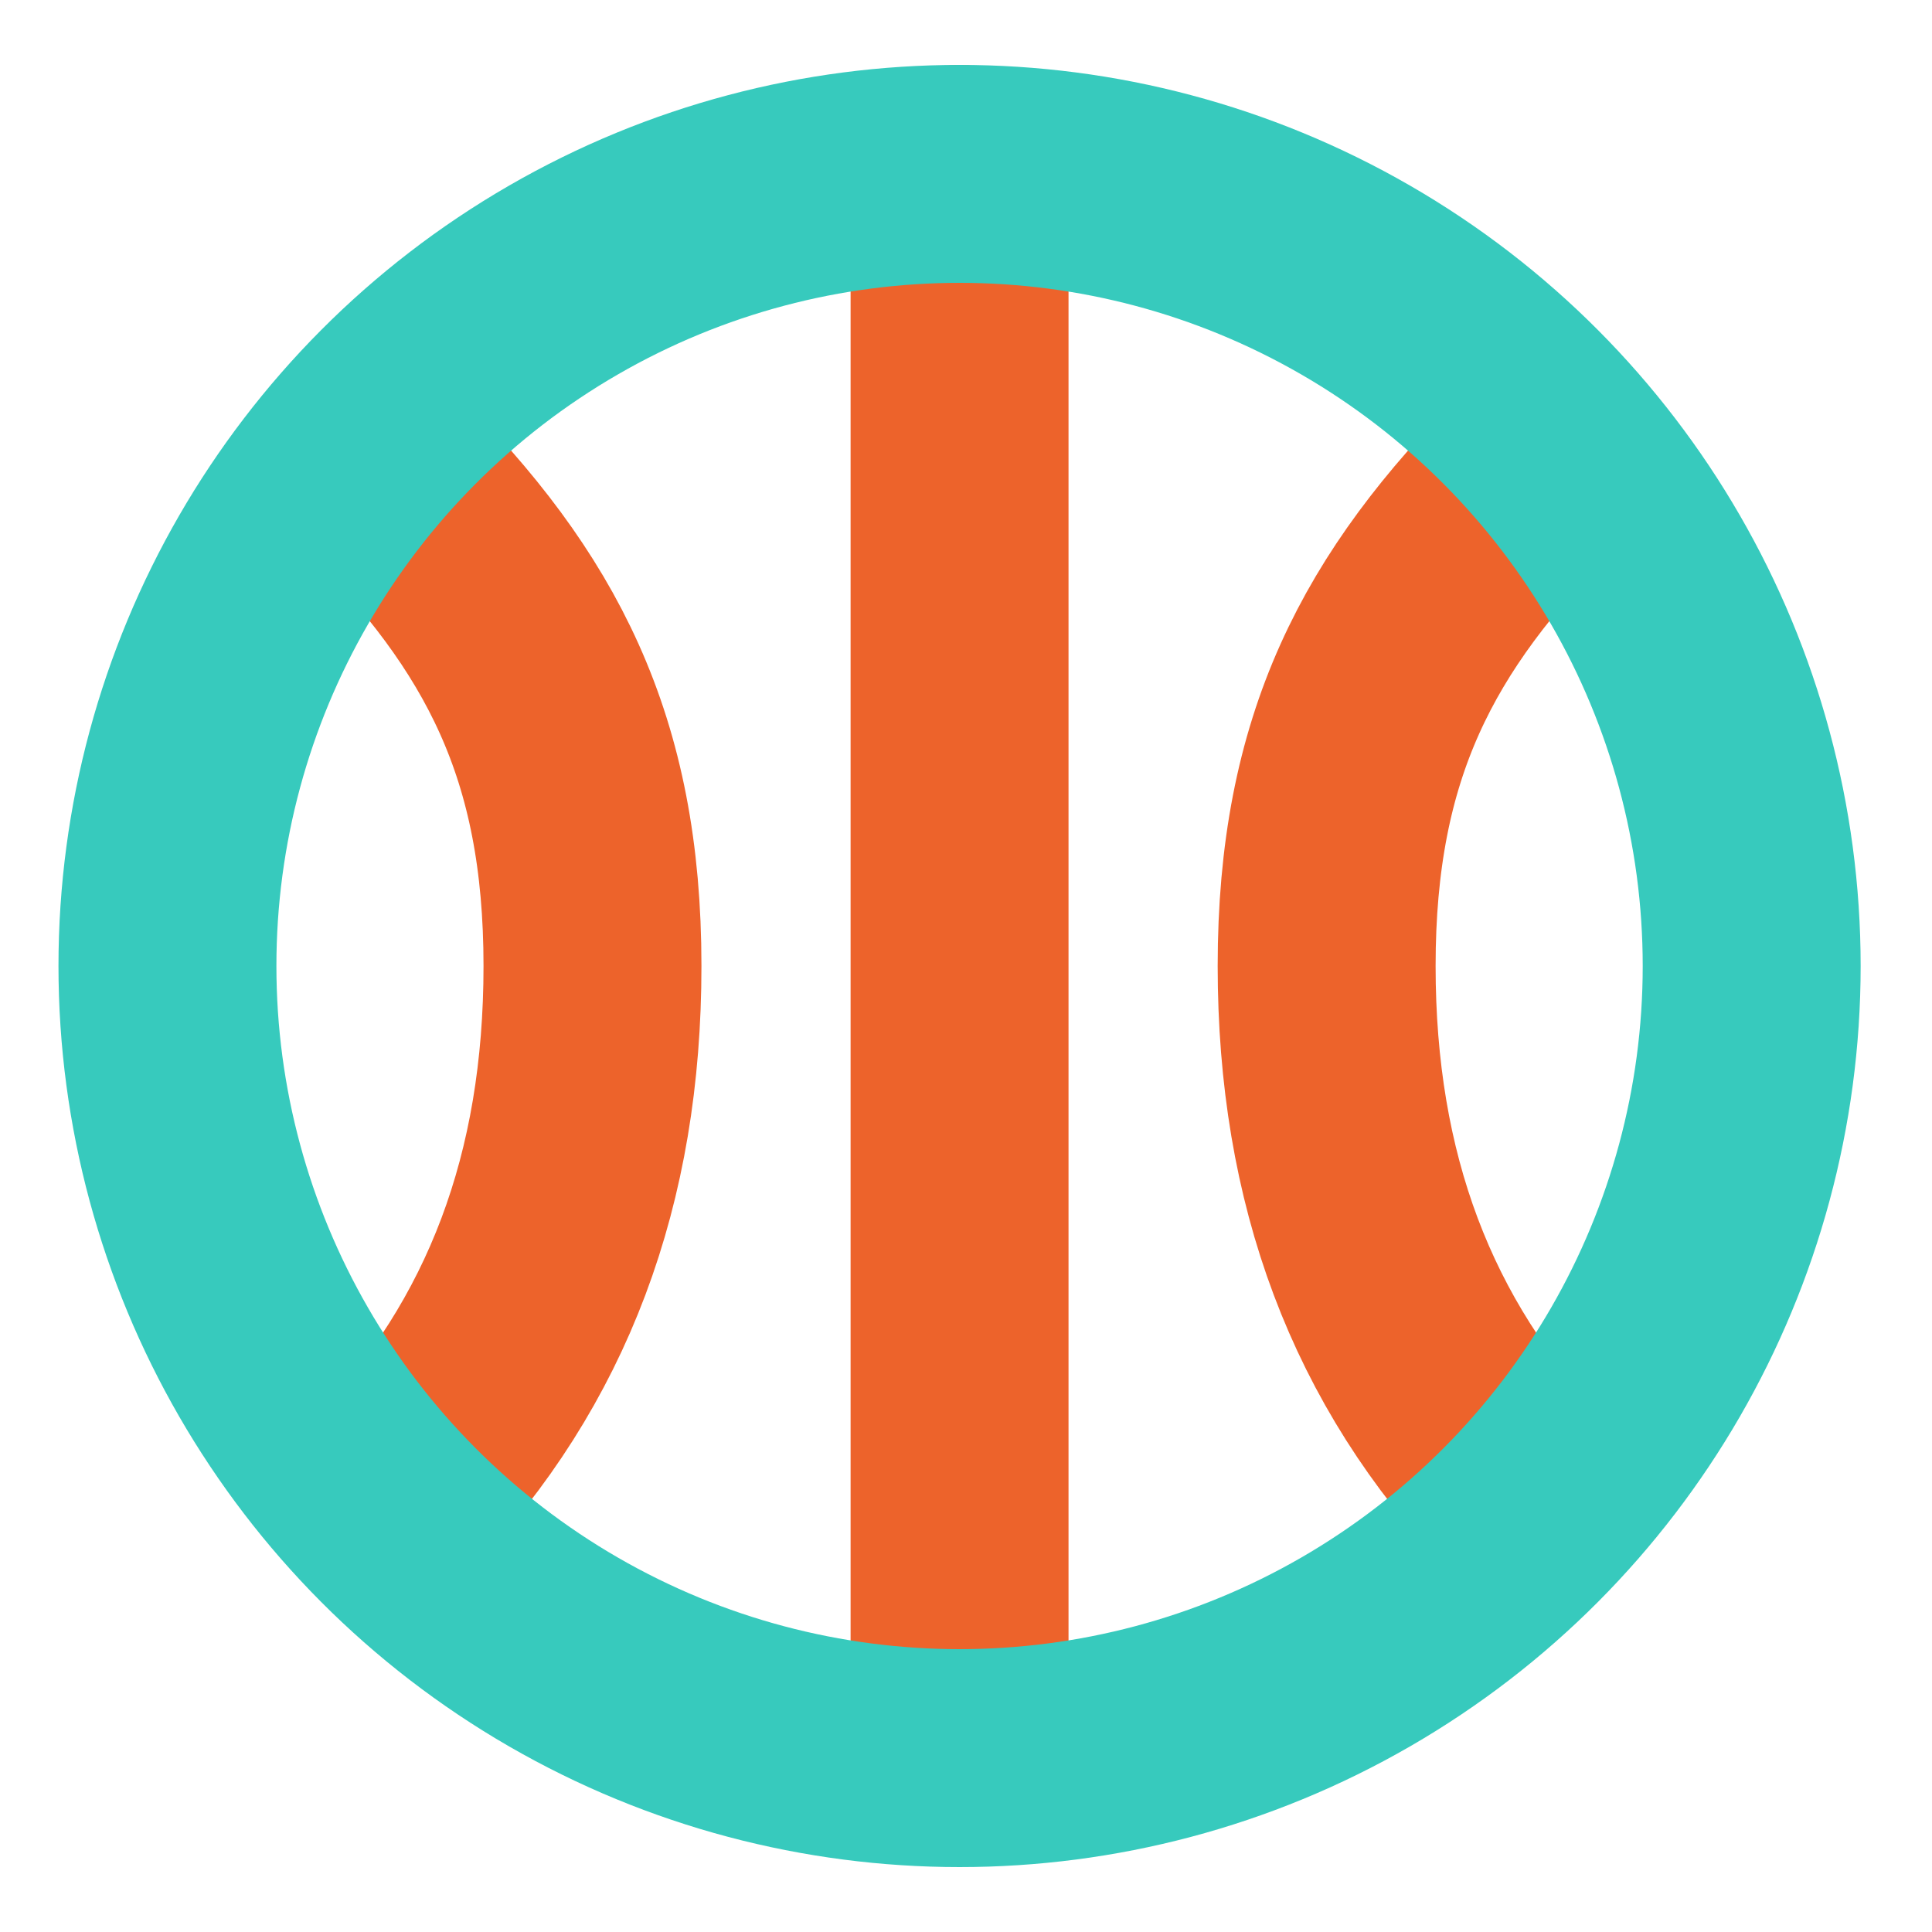
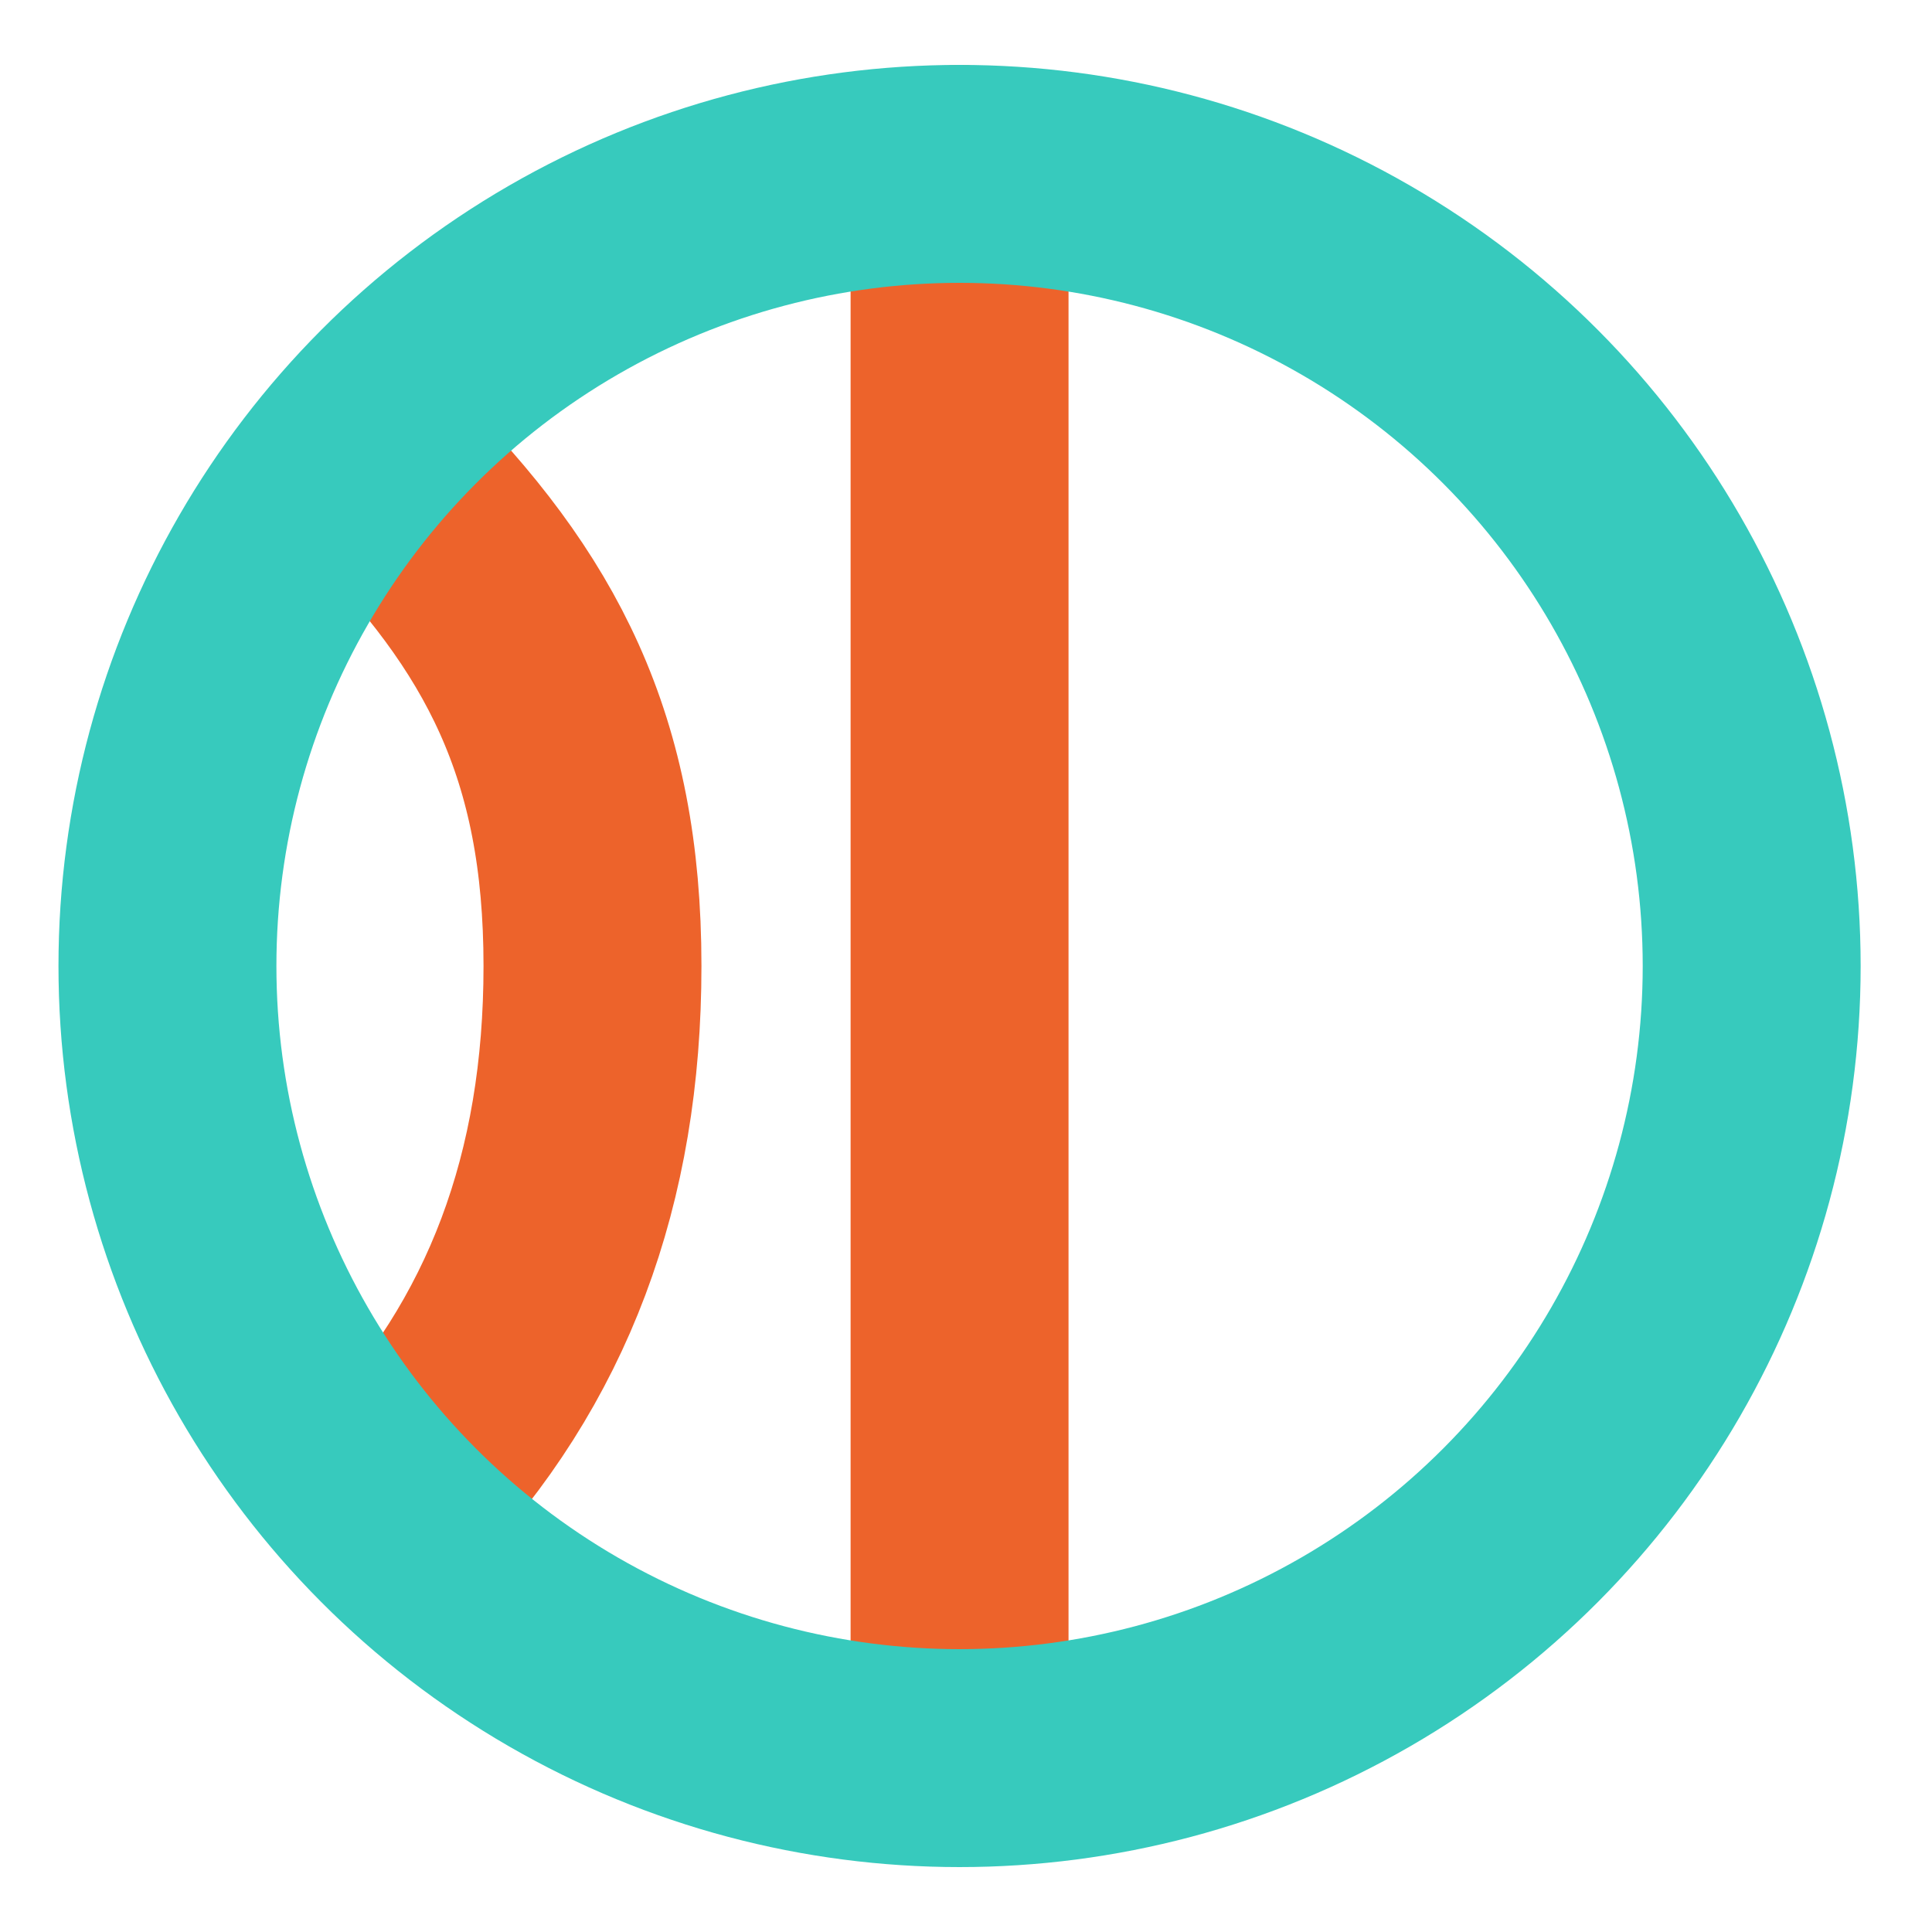
<svg xmlns="http://www.w3.org/2000/svg" id="Calque_1" x="0px" y="0px" viewBox="0 0 30 30" style="enable-background:new 0 0 30 30;" xml:space="preserve">
  <style type="text/css">	.st0{fill:#FFFFFF;stroke:#ED632B;stroke-width:3.384;stroke-linecap:round;stroke-linejoin:round;}	.st1{fill:none;stroke:#ED632B;stroke-width:3.384;stroke-linecap:round;stroke-linejoin:round;}	.st2{fill:none;stroke:#37CABD;stroke-width:3.384;stroke-linecap:round;stroke-linejoin:round;}</style>
  <line class="st0" x1="14.9" y1="2.7" x2="14.9" y2="26.5" />
  <path class="st1" d="M5.9,7.3c2.2,2.2,3.3,4.3,3.3,7.7c0,3.3-1,6-3.1,8.2" />
-   <path class="st1" d="M23.9,7.3c-2.2,2.2-3.3,4.3-3.3,7.7c0,3.3,1,6,3.1,8.2" />
  <circle class="st2" cx="14.9" cy="15" r="12.3" />
</svg>